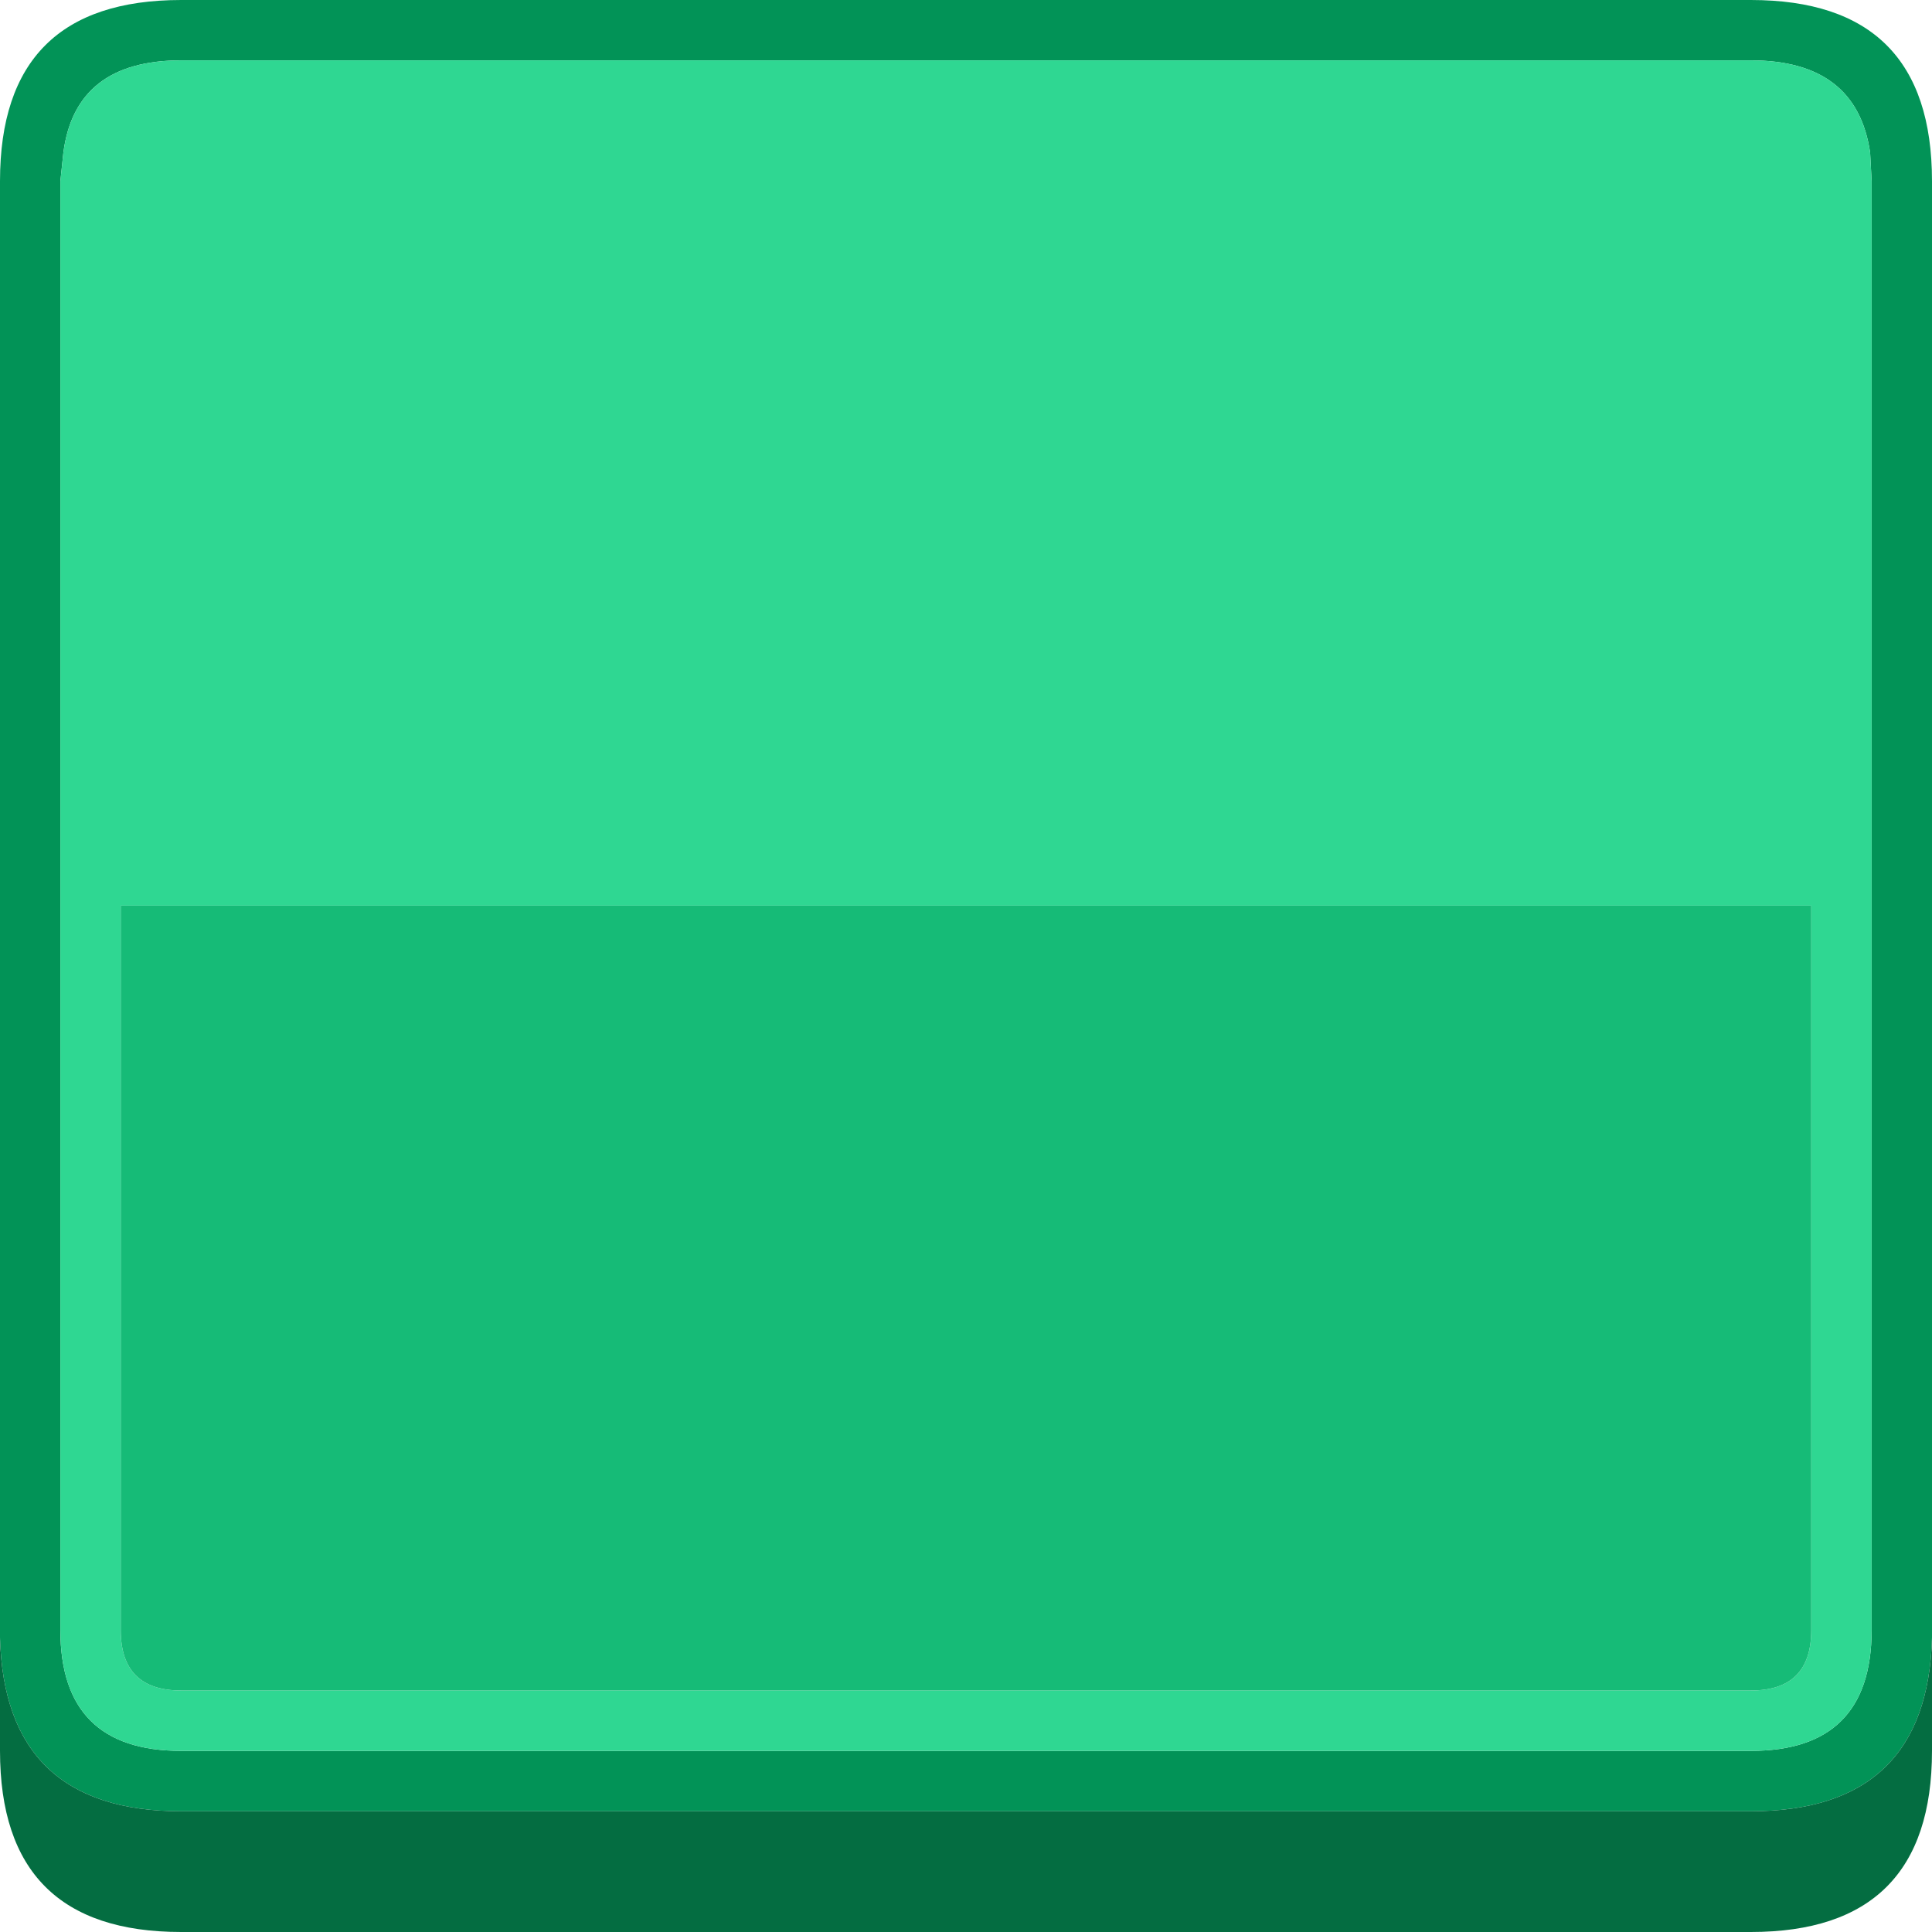
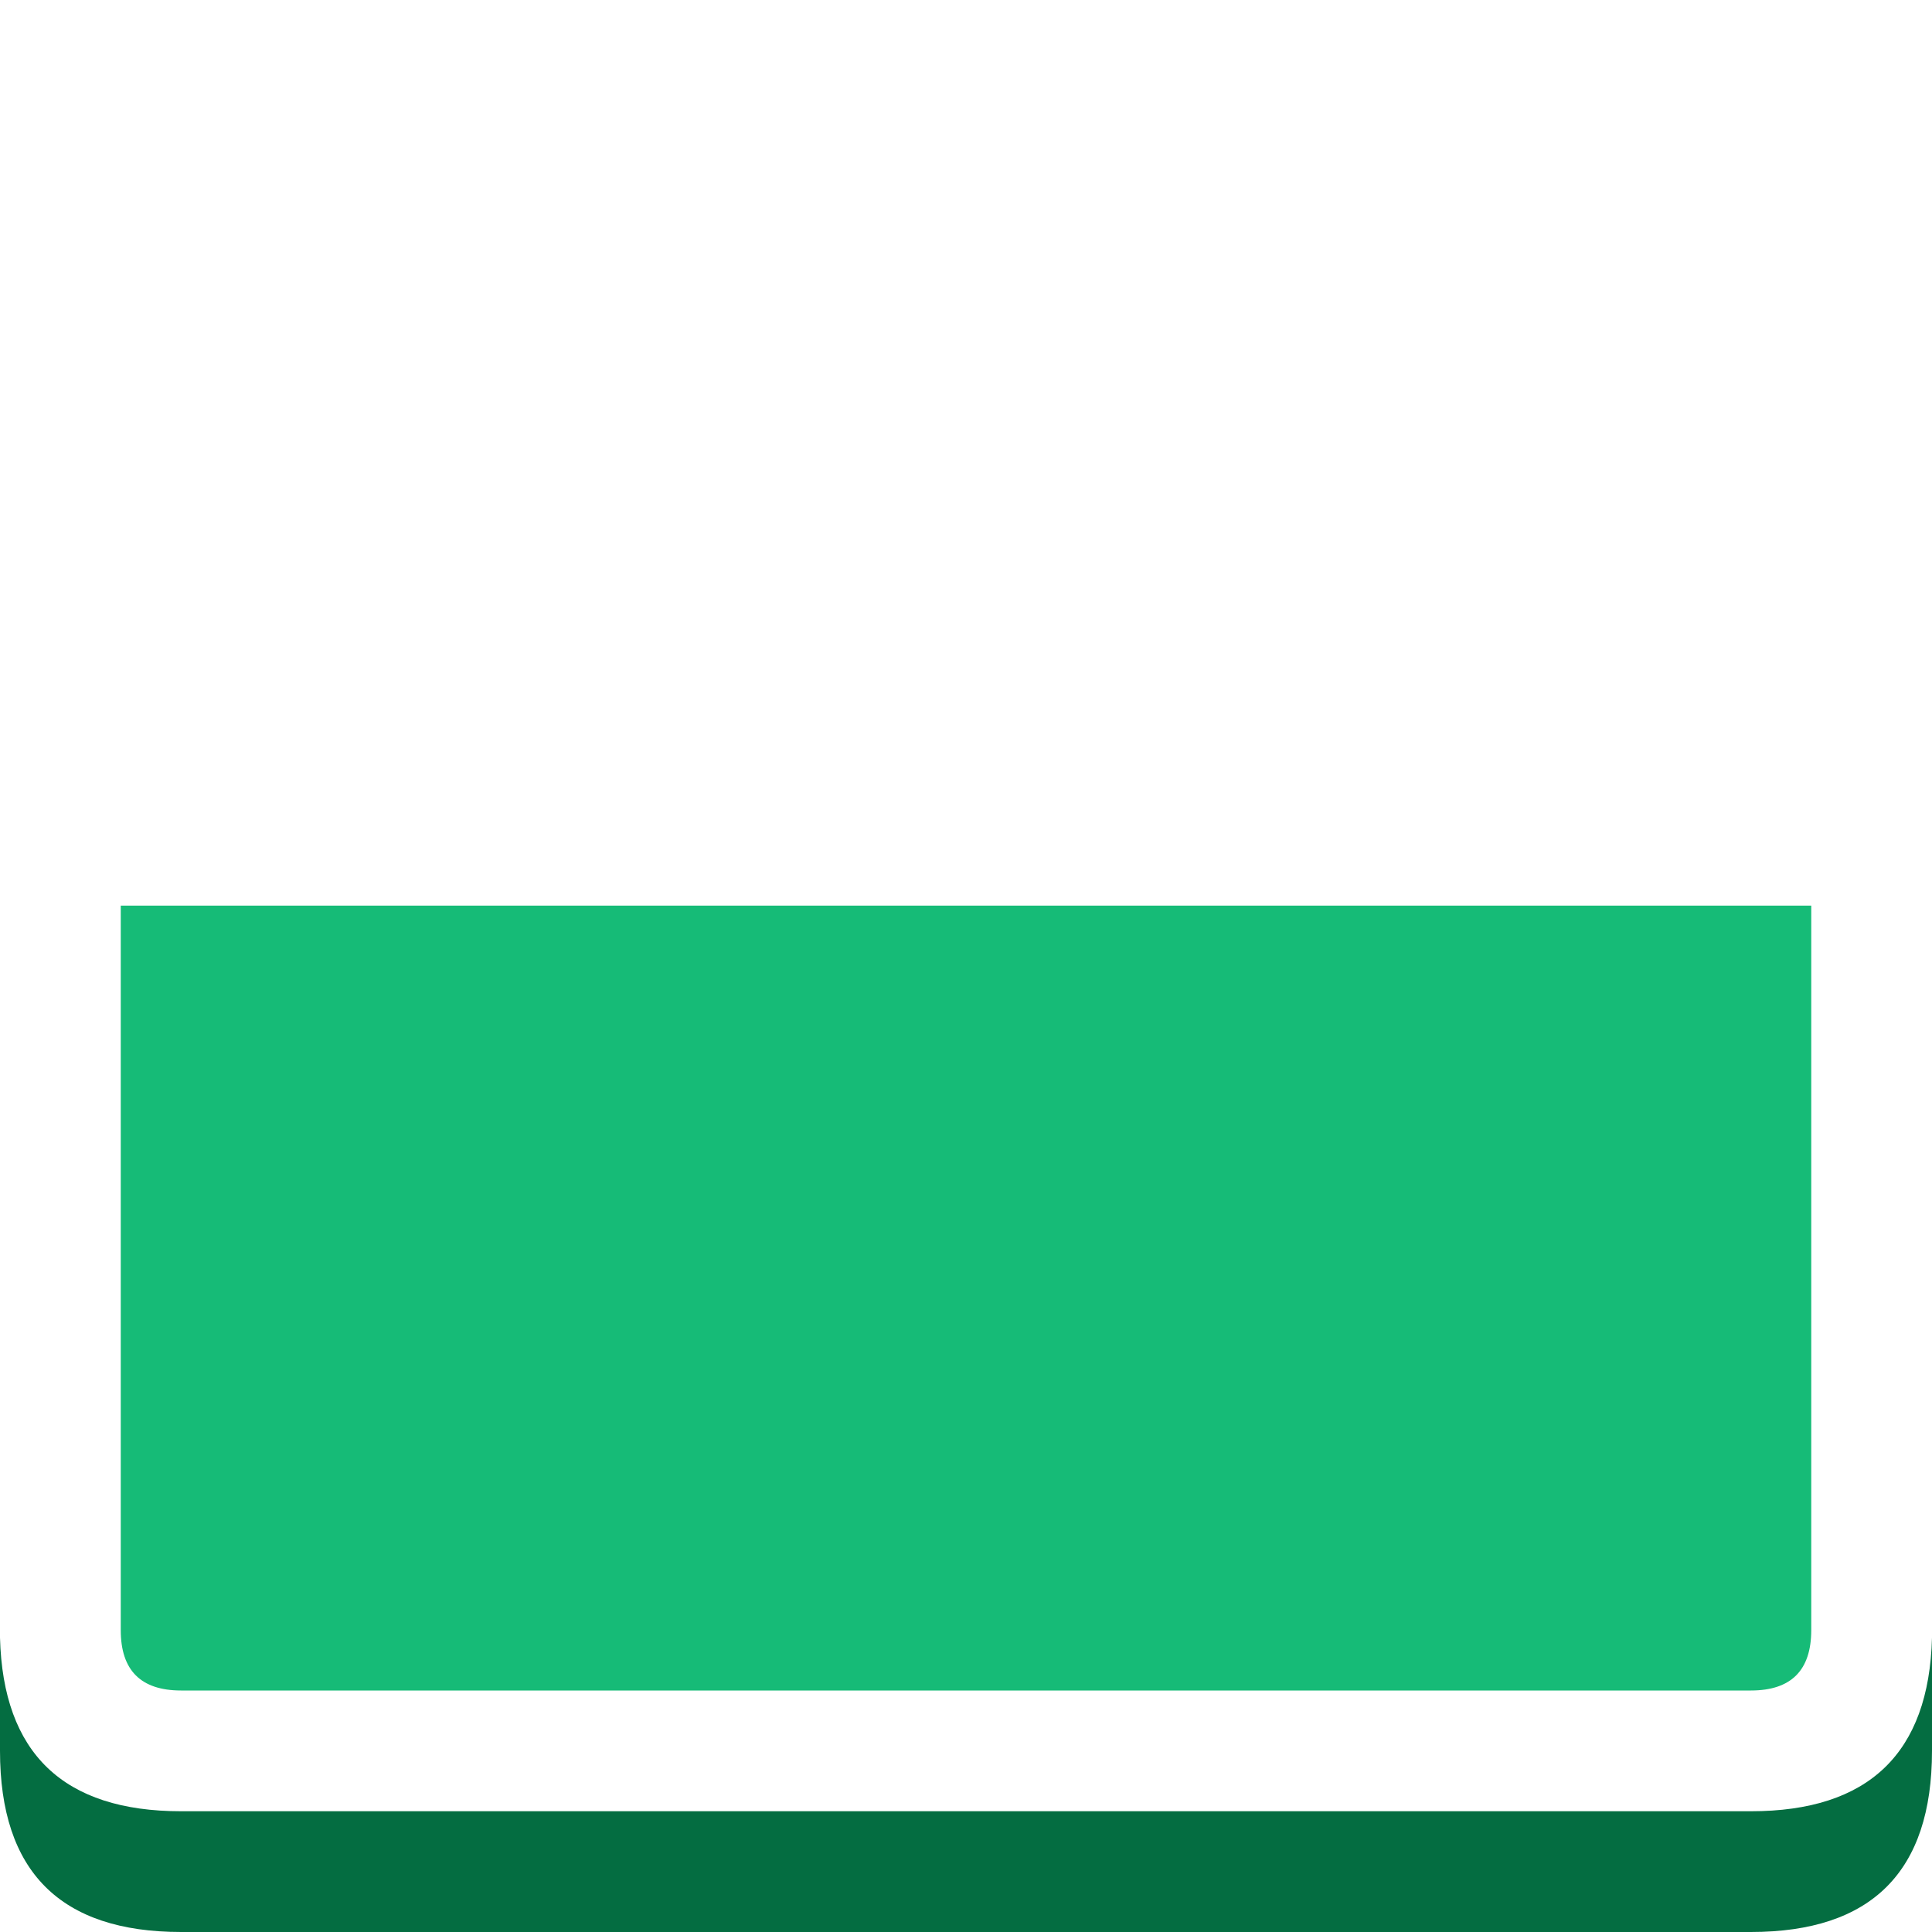
<svg xmlns="http://www.w3.org/2000/svg" width="64" height="64">
  <defs />
  <g>
-     <path stroke="none" fill="#029357" d="M0 54.25 L0 6 Q0 0 6 0 L58 0 Q64 0 64 6 L64 54.25 Q63.85 60 58 60 L6 60 Q0.15 60 0 54.25 M62 6 L61.95 5.05 Q61.5 2 58 2 L6 2 Q2.5 2 2.1 5.05 L2 6 2 54 Q2 58 6 58 L58 58 Q62 58 62 54 L62 6" />
-     <path stroke="none" fill="#2FD792" d="M62 6 L62 54 Q62 58 58 58 L6 58 Q2 58 2 54 L2 6 2.1 5.05 Q2.5 2 6 2 L58 2 Q61.5 2 61.95 5.05 L62 6 M4 54 Q4 56 6 56 L27.45 56 28 56 58 56 Q60 56 60 54 L60 30 4 30 4 54" />
    <path stroke="none" fill="#046D41" d="M64 54.25 L64 58 Q64 64 58 64 L6 64 Q0 64 0 58 L0 54.25 Q0.15 60 6 60 L58 60 Q63.85 60 64 54.25" />
    <path stroke="none" fill="#16BB77" d="M4 54 L4 30 60 30 60 54 Q60 56 58 56 L28 56 27.45 56 6 56 Q4 56 4 54" />
  </g>
</svg>